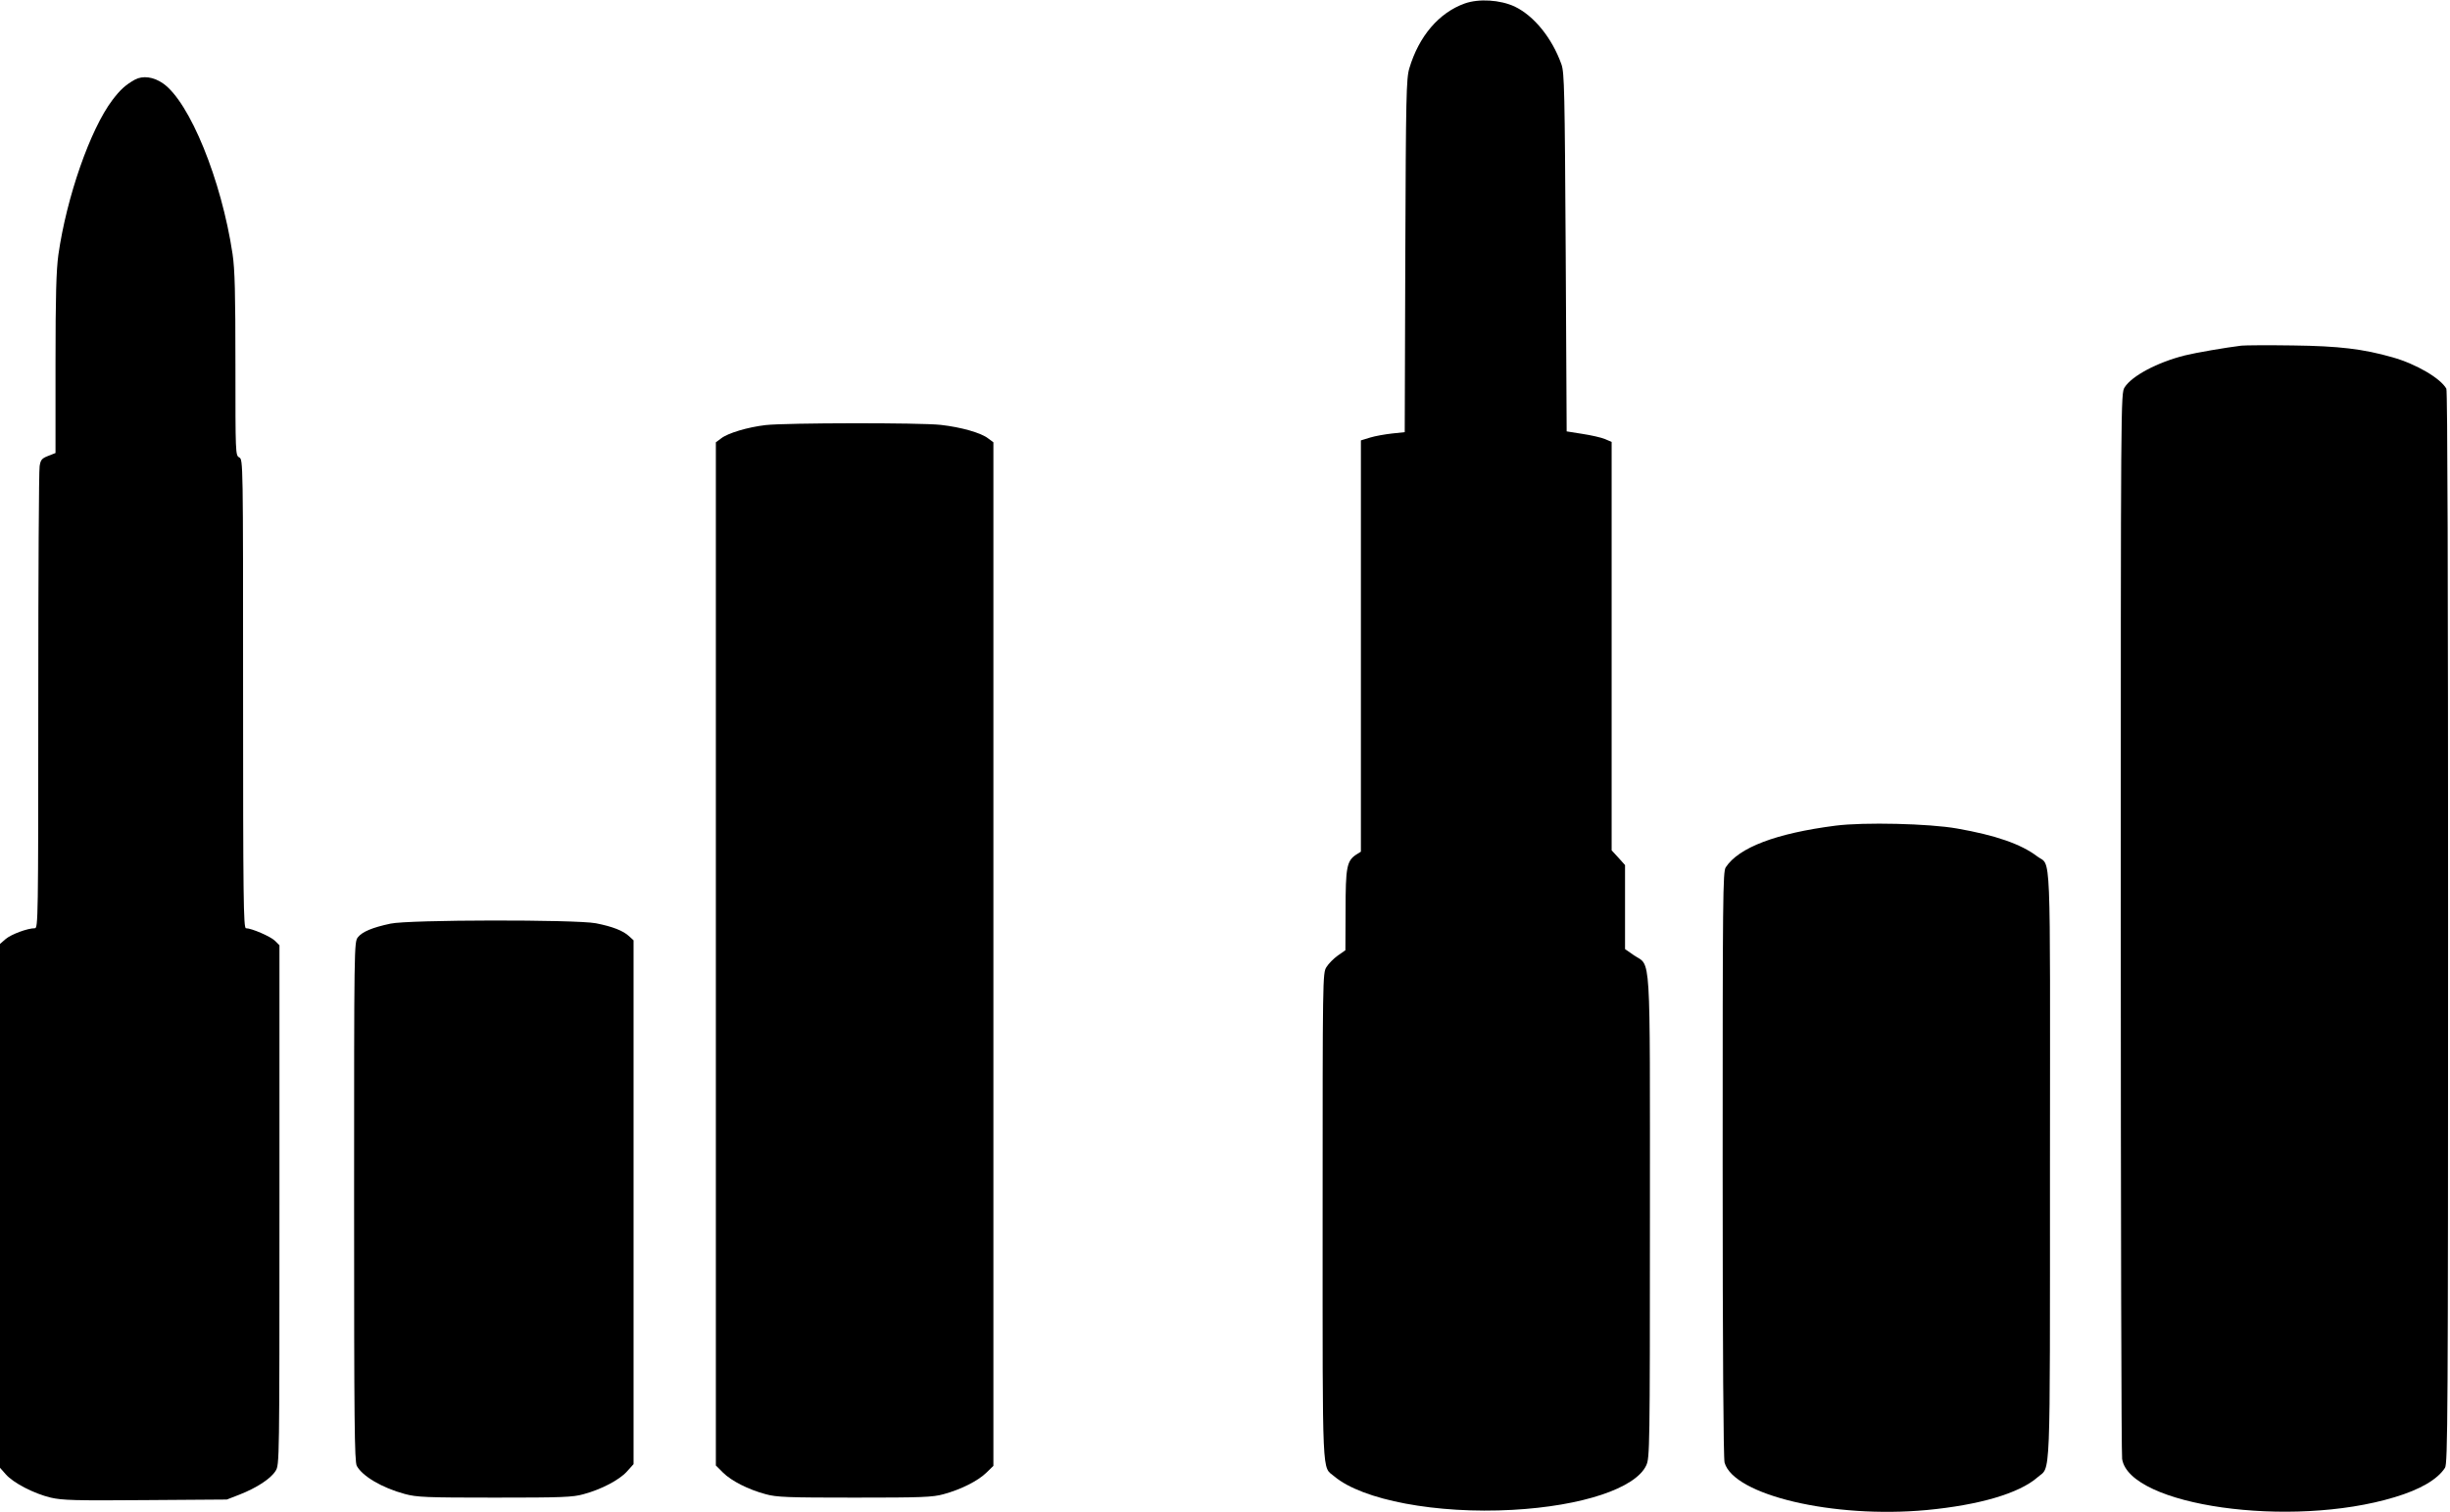
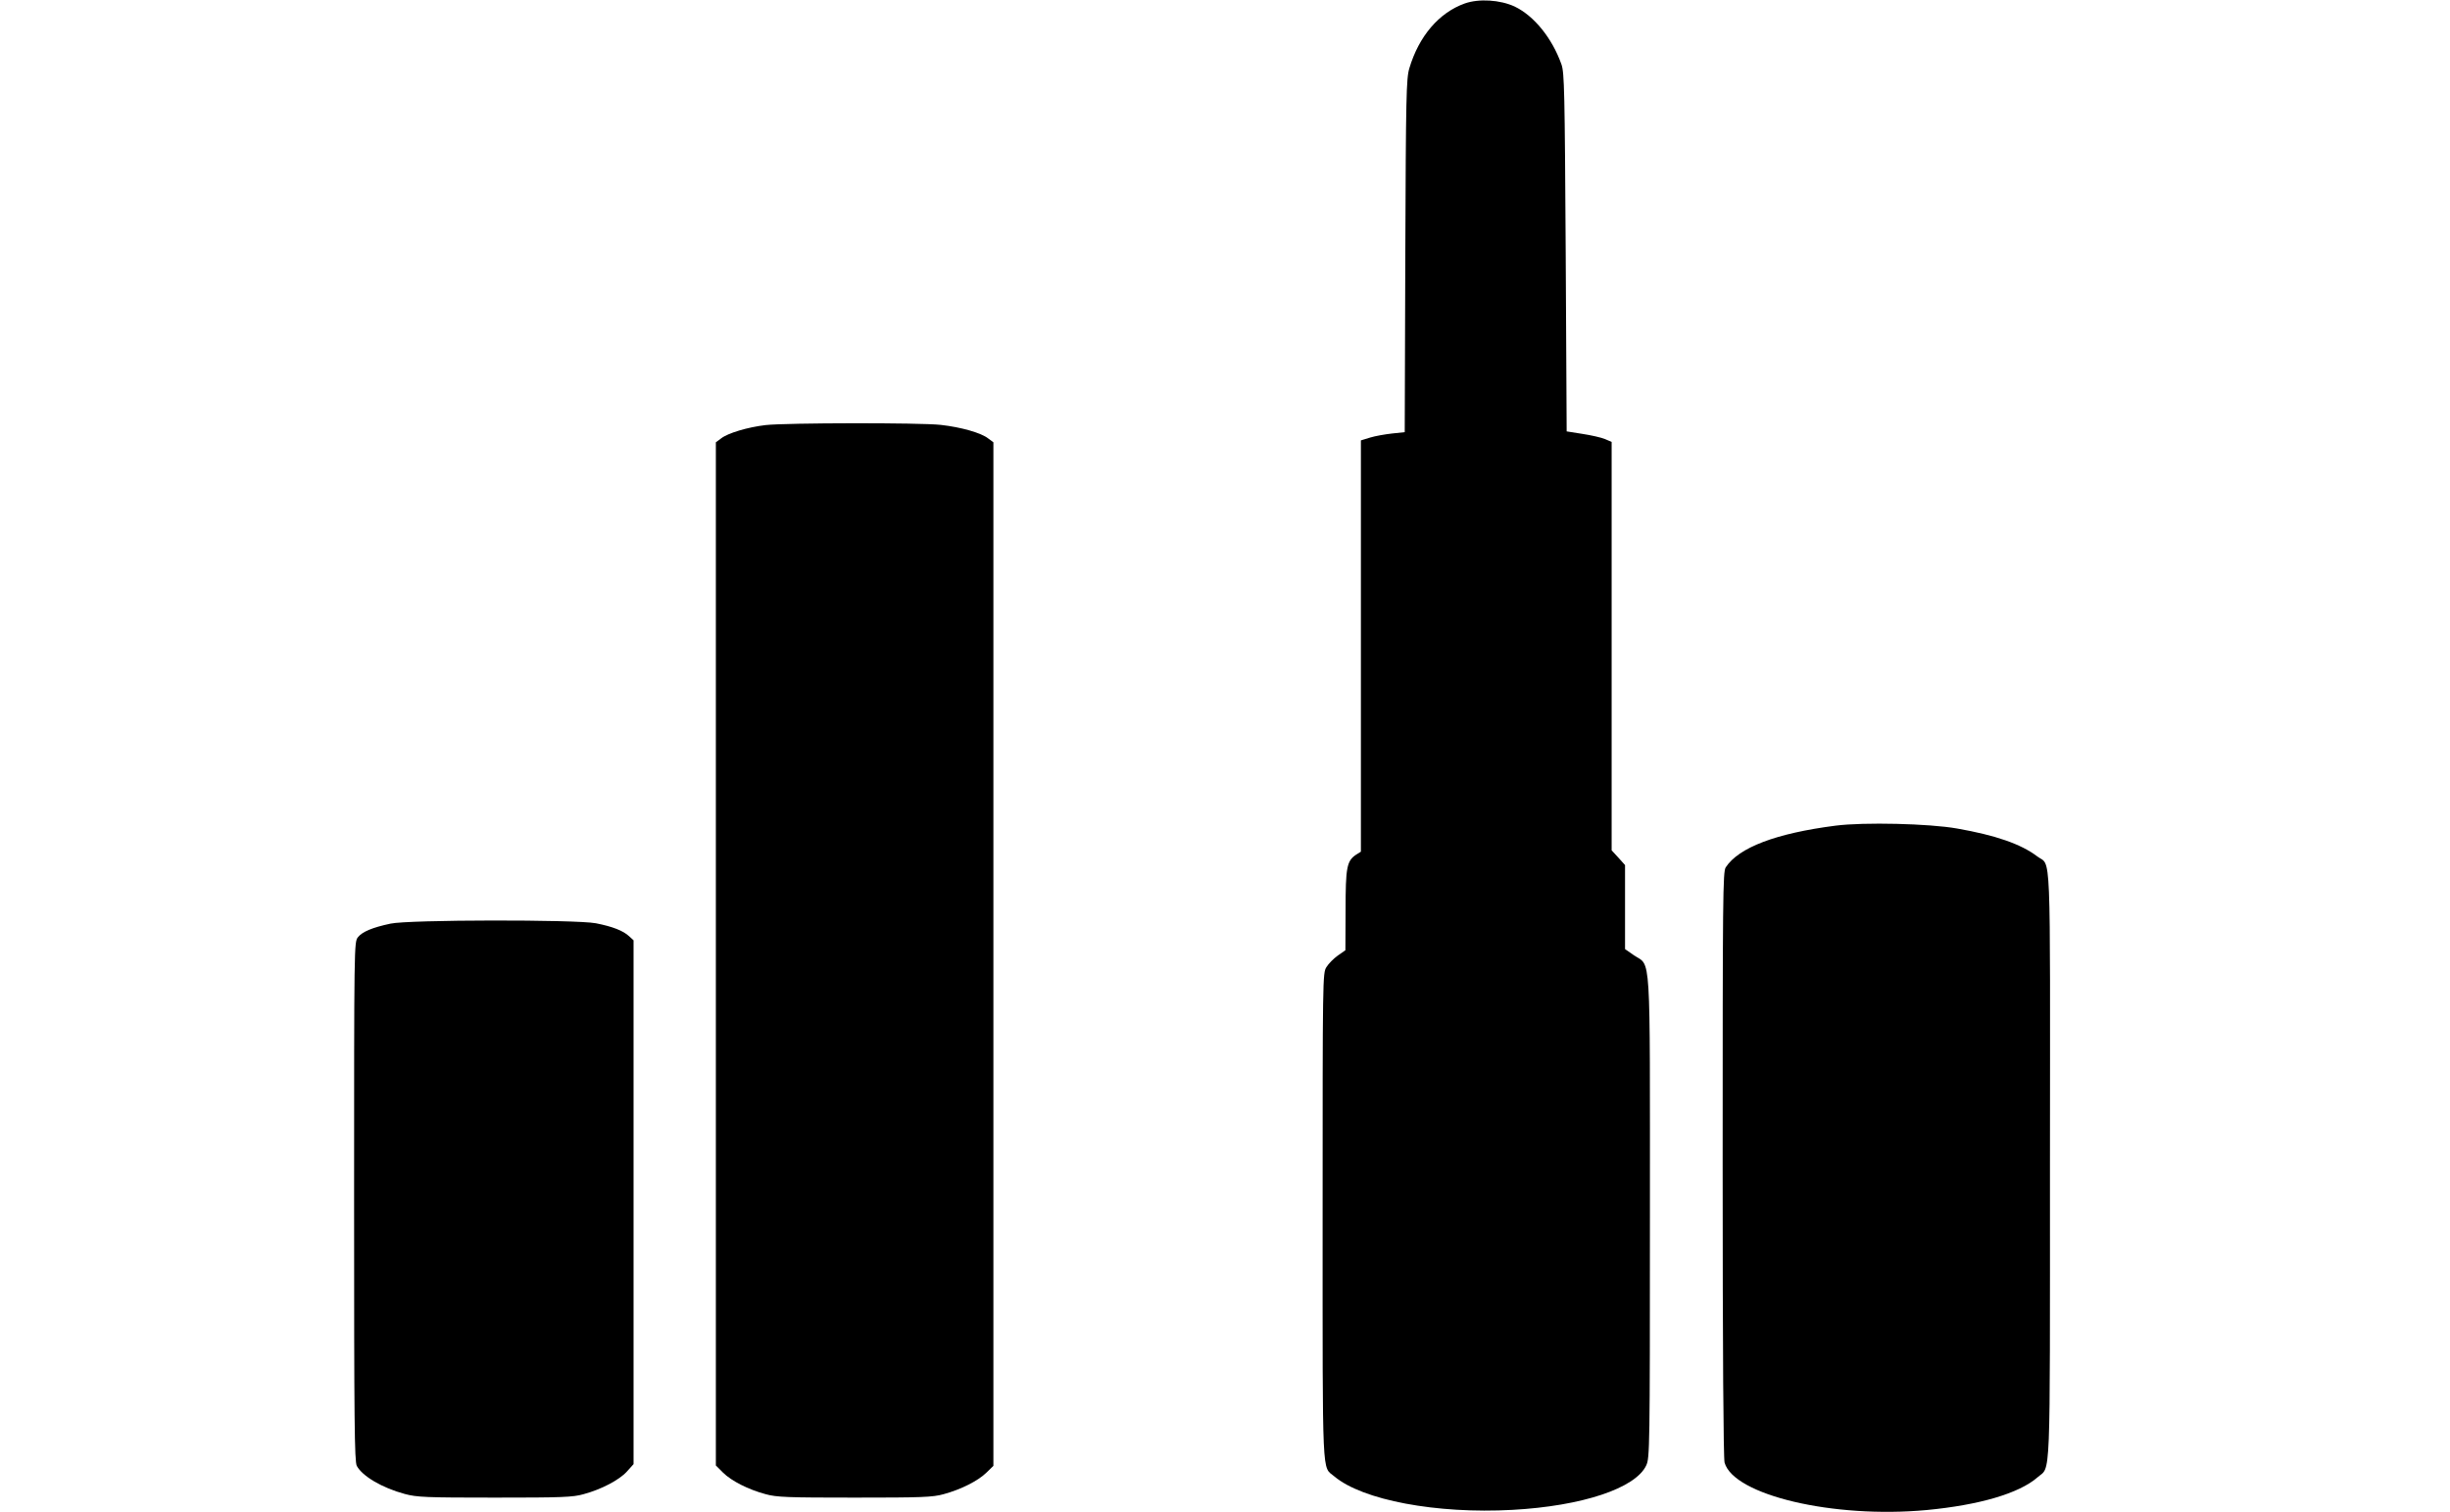
<svg xmlns="http://www.w3.org/2000/svg" version="1.0" width="1280pt" height="790pt" viewBox="0 0 1280 790" preserveAspectRatio="xMidYMid meet">
  <g transform="translate(0,790) scale(0.1,-0.1)" fill="#000000" stroke="none">
    <path d="M7653 7882 c-135 -48 -240 -171 -290 -339 -16 -53 -18 -145 -21 -979 l-3 -922 -66 -7 c-36 -4 -88 -13 -114 -21 l-49 -15 0 -1074 0 -1075 -24 -15 c-50 -33 -56 -66 -56 -292 l-1 -208 -40 -28 c-21 -15 -48 -42 -59 -60 -20 -31 -20 -54 -20 -1305 0 -1399 -4 -1301 61 -1356 147 -124 534 -197 931 -175 364 20 644 113 699 233 18 39 19 90 19 1296 0 1425 7 1307 -84 1369 l-46 32 0 219 0 220 -35 39 -35 38 0 1067 0 1067 -35 15 c-19 8 -72 20 -118 27 l-82 13 -5 934 c-5 843 -7 940 -22 983 -49 138 -143 254 -245 303 -76 35 -186 42 -260 16z" />
-     <path d="M705 7484 c-50 -28 -77 -53 -118 -107 -116 -154 -239 -507 -282 -808 -11 -80 -15 -212 -15 -570 l0 -466 -38 -15 c-34 -13 -40 -21 -45 -54 -4 -21 -7 -573 -7 -1226 0 -1142 -1 -1188 -18 -1188 -38 0 -122 -31 -152 -56 l-30 -26 0 -1369 0 -1368 30 -34 c39 -45 147 -101 235 -122 61 -14 126 -16 495 -13 l425 3 67 26 c89 35 163 83 188 124 20 32 20 43 20 1389 l0 1357 -23 23 c-23 23 -123 66 -152 66 -13 0 -15 157 -15 1225 0 1214 0 1224 -20 1235 -20 10 -20 21 -20 485 0 374 -3 497 -15 578 -58 387 -224 794 -363 891 -50 35 -106 42 -147 20z" />
-     <path d="M11710 6094 c-82 -10 -239 -37 -295 -51 -144 -36 -277 -107 -315 -167 -20 -33 -20 -39 -20 -2795 0 -1520 3 -2781 7 -2804 39 -245 881 -364 1423 -200 134 40 225 93 264 154 14 23 16 258 16 2822 0 1820 -3 2804 -9 2816 -30 54 -157 129 -281 164 -154 44 -281 59 -520 62 -129 2 -251 1 -270 -1z" />
+     <path d="M11710 6094 z" />
    <path d="M4000 5679 c-94 -11 -198 -42 -233 -70 l-27 -20 0 -2673 0 -2673 37 -37 c44 -44 133 -89 223 -113 57 -16 114 -18 465 -18 351 0 408 2 465 18 89 24 179 69 223 112 l37 36 0 2674 0 2674 -27 20 c-36 29 -141 59 -248 71 -108 12 -808 11 -915 -1z" />
    <path d="M9590 3586 c-311 -40 -506 -114 -574 -218 -15 -23 -16 -154 -16 -1549 0 -996 4 -1537 10 -1561 48 -170 568 -293 1055 -248 275 26 484 87 580 171 70 62 65 -71 65 1628 1 1711 7 1561 -66 1616 -85 65 -219 111 -419 146 -146 26 -487 34 -635 15z" />
    <path d="M2040 3074 c-94 -20 -147 -42 -170 -71 -20 -25 -20 -38 -20 -1380 0 -1159 2 -1358 14 -1382 29 -54 132 -115 251 -147 63 -17 110 -19 470 -19 352 0 408 2 464 18 93 25 186 74 226 118 l35 39 0 1368 0 1369 -23 21 c-31 29 -87 51 -174 68 -106 20 -978 19 -1073 -2z" />
  </g>
</svg>